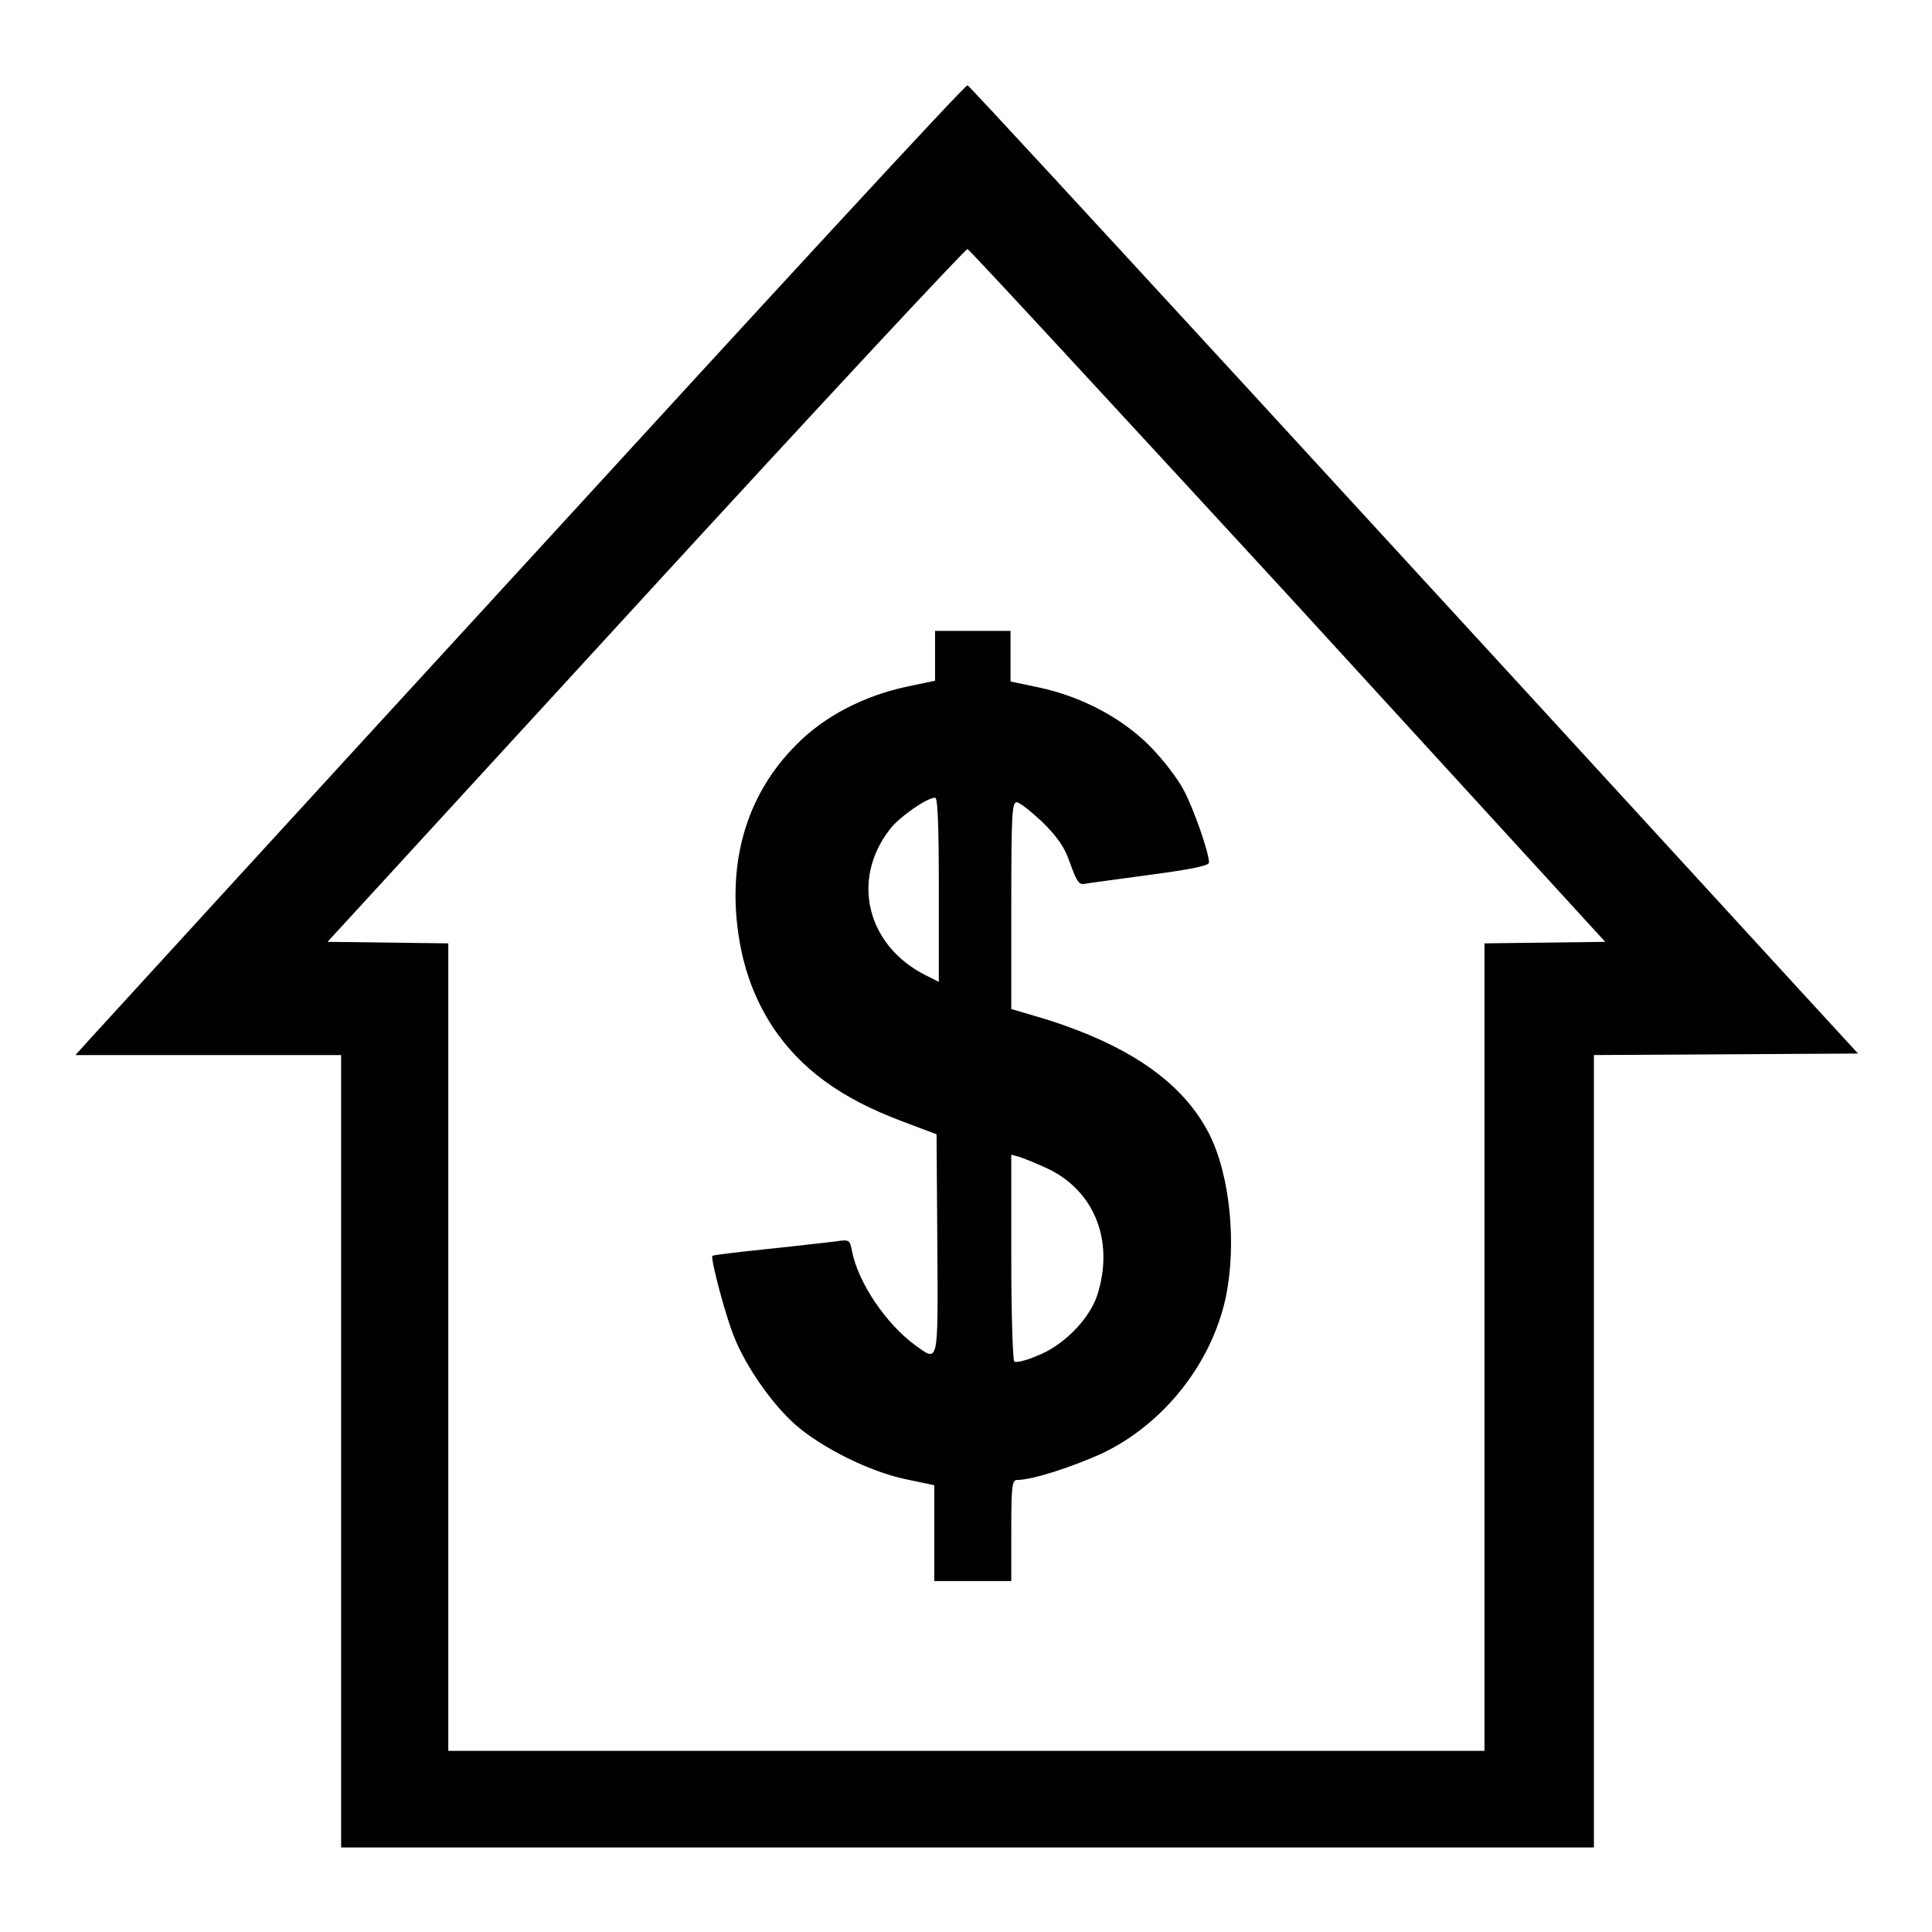
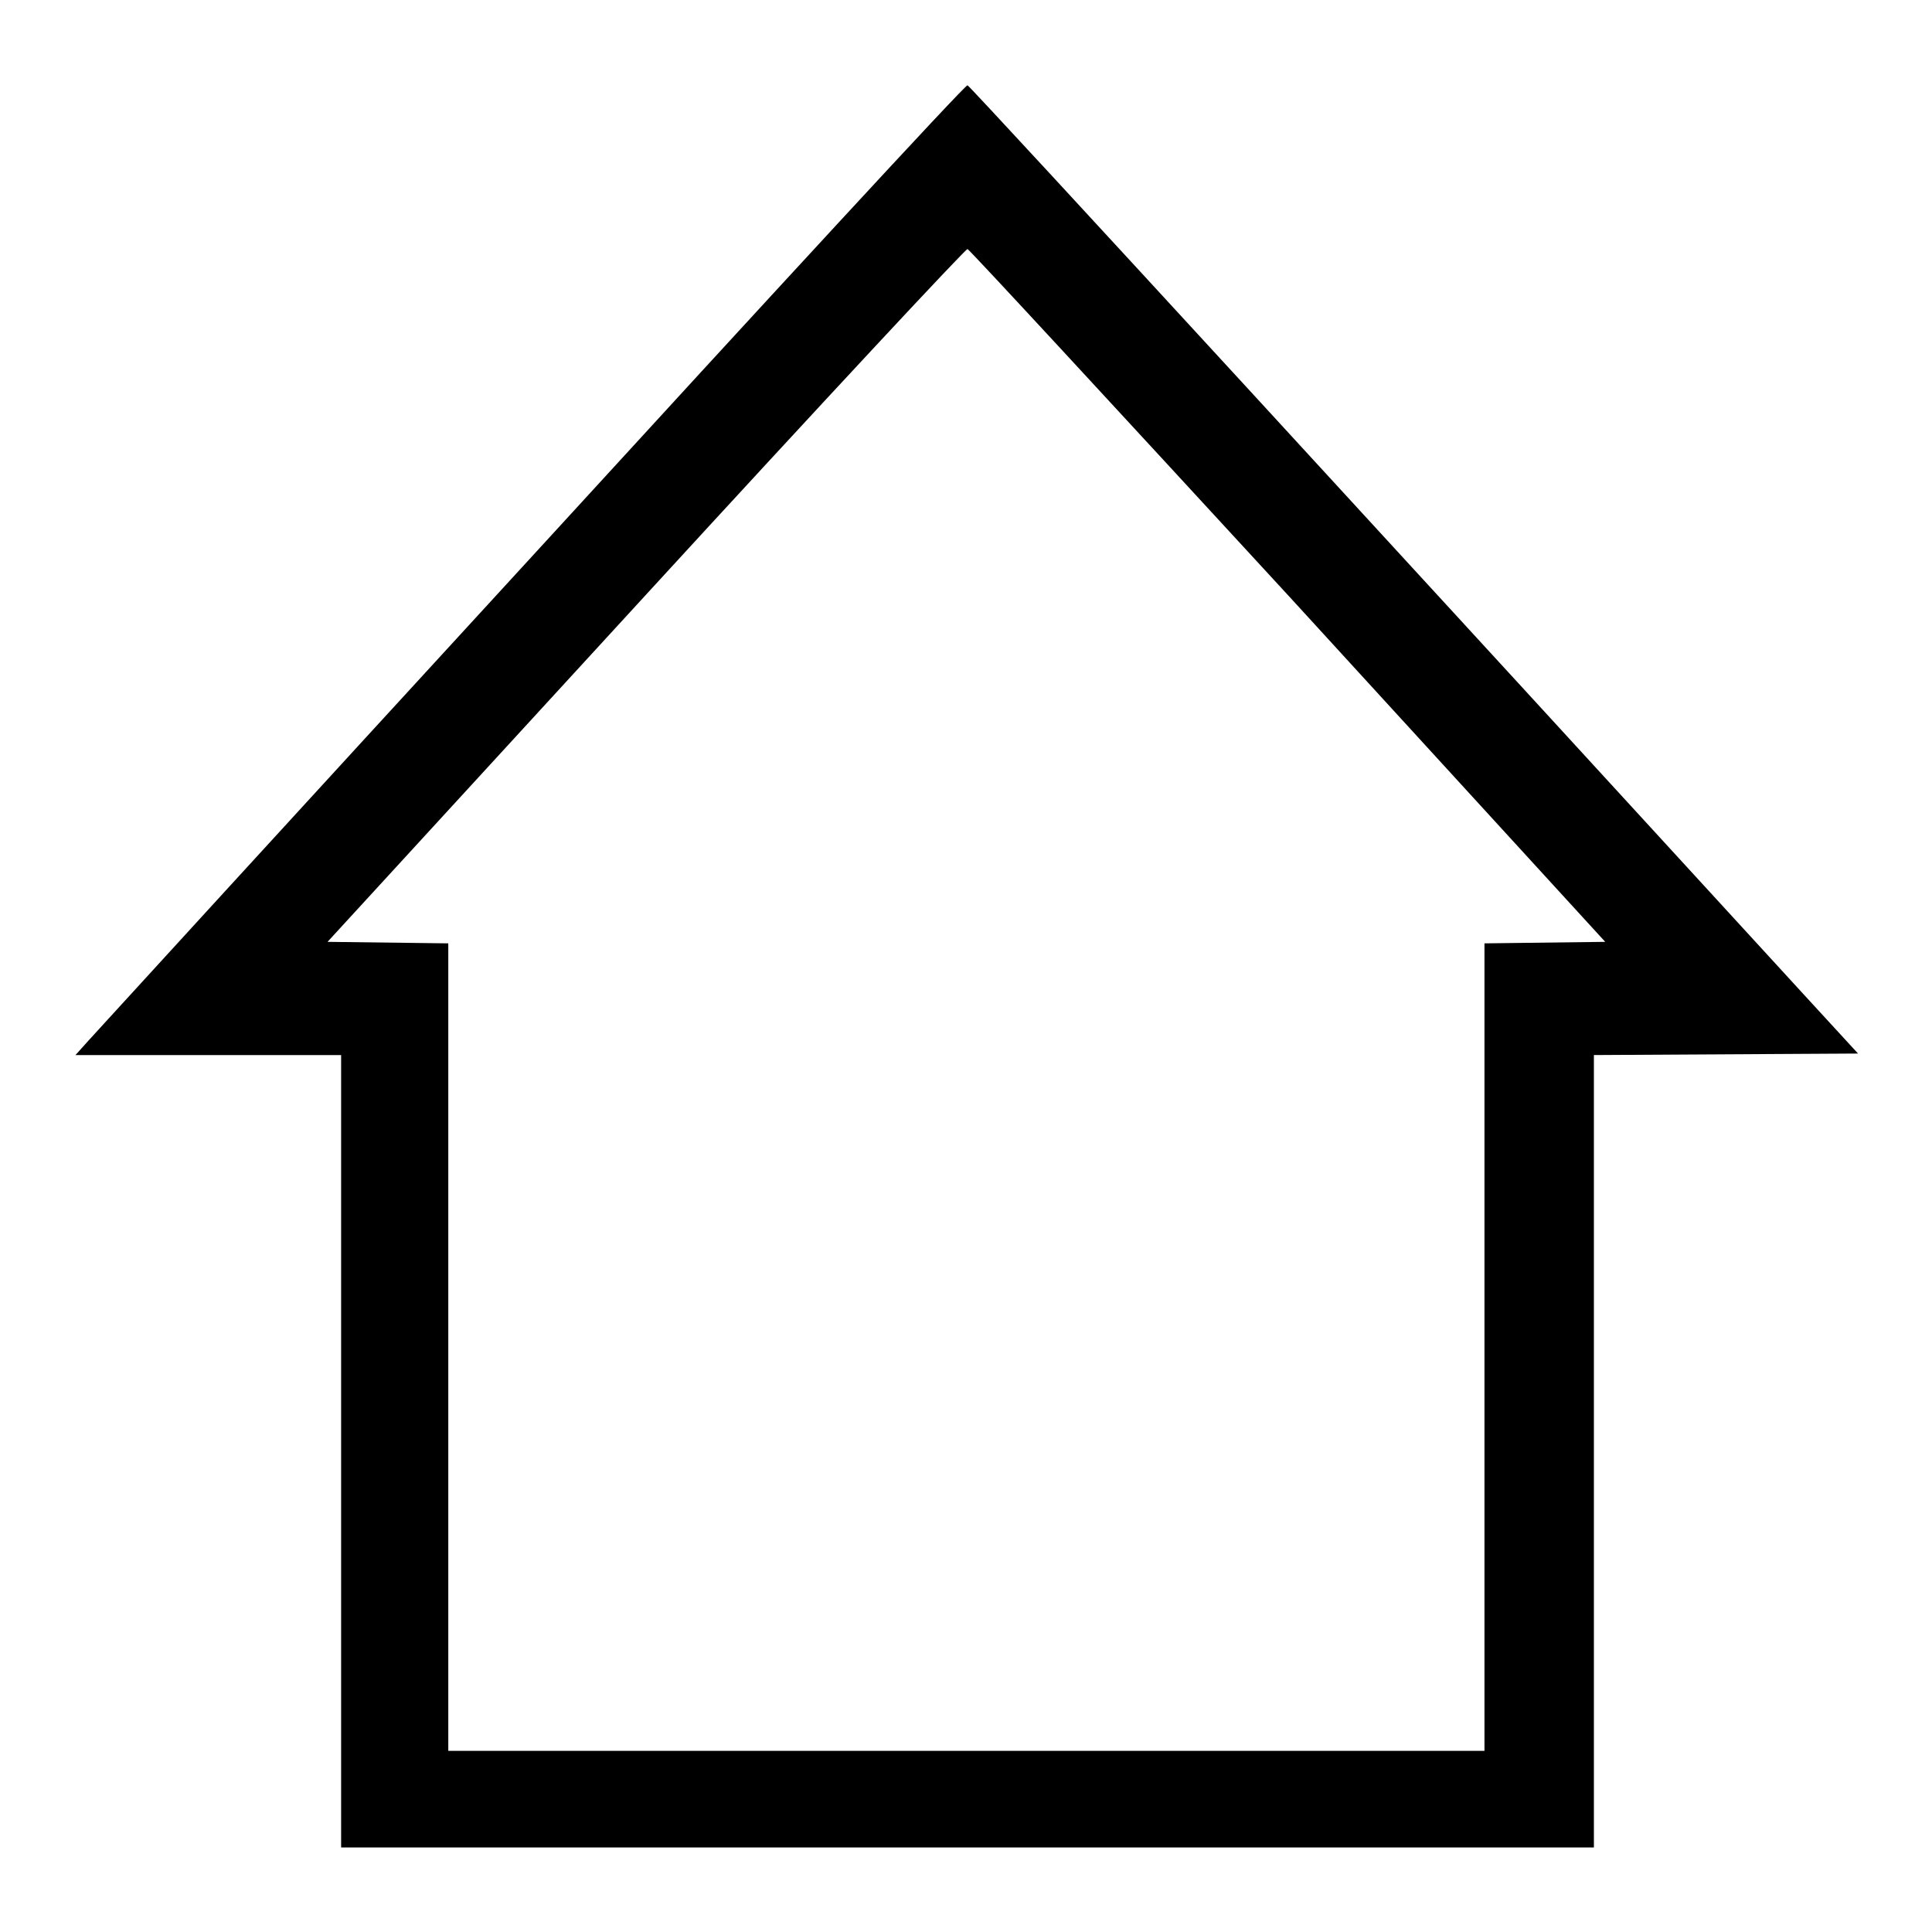
<svg xmlns="http://www.w3.org/2000/svg" version="1.1" x="0px" y="0px" viewBox="0 0 256 256" enable-background="new 0 0 256 256" xml:space="preserve">
  <g>
    <g>
      <g>
        <path fill="#000000" d="M70.7,73.5c-31.4,34.2-57.9,63.2-58.9,64.3l-1.8,2h17.6h17.6v52.5v52.5h83h83v-52.5v-52.5l17.5-0.1l17.5-0.1l-6.8-7.4c-47-51.3-110.9-120.9-111.2-120.9C127.9,11.2,102.1,39.2,70.7,73.5z M170.7,78.9l42,45.9l-8,0.1l-8,0.1v53.5v53.5h-68.7H59.4v-53.5V125l-8-0.1l-8-0.1l42.2-46C108.8,53.5,128,32.9,128.2,33C128.4,33,147.5,53.7,170.7,78.9z" />
-         <path fill="#000000" d="M123.9,86.9v3.3l-3.8,0.8c-5.6,1.2-10.9,3.9-14.6,7.7c-6.2,6.2-8.9,14.5-7.8,24c0.6,5.1,2.1,9.4,4.7,13.4c3.7,5.5,8.9,9.4,17.2,12.5l4.5,1.7l0.1,14.6c0.1,16.2,0.2,15.6-3,13.3c-3.9-2.9-7.5-8.3-8.3-12.4c-0.3-1.5-0.3-1.6-2.2-1.3c-1,0.1-5.1,0.6-9,1s-7.2,0.8-7.3,0.9c-0.3,0.3,1.8,8.2,2.9,10.8c1.6,4,5,8.8,8,11.5c3.5,3.1,9.9,6.3,14.7,7.3l3.8,0.8v6.3v6.4h5.1h5.1v-6.7c0-5.9,0.1-6.7,0.8-6.7c2,0,7.2-1.7,11.2-3.5c8.2-3.9,14.5-11.9,16.4-20.6c1.5-7.1,0.6-16.3-2.2-21.8c-3.5-6.8-10.6-11.7-21.8-15.2l-4.4-1.3v-13.7c0-12,0.1-13.7,0.7-13.7c0.4,0,1.9,1.2,3.4,2.6c2.1,2.1,3,3.4,3.7,5.5c0.9,2.5,1.2,2.9,2,2.7c0.5-0.1,4.4-0.6,8.7-1.2c5.3-0.7,7.7-1.2,7.7-1.6c0-1.3-2-7.1-3.4-9.7c-0.8-1.5-2.8-4.1-4.5-5.8c-3.7-3.7-9-6.5-14.6-7.7l-3.8-0.8v-3.3v-3.4H129h-5.1L123.9,86.9L123.9,86.9z M124.4,117.9v12.2l-1.8-0.9c-7.7-3.9-9.9-12.6-4.7-19.3c1.2-1.6,4.9-4.2,6-4.2C124.2,105.6,124.4,108.1,124.4,117.9z M138.5,154.7c6.5,2.9,9.2,9.7,6.9,16.9c-1.1,3.3-4.6,6.8-8.1,8.1c-1.4,0.6-2.7,0.9-2.9,0.7c-0.2-0.1-0.4-6.3-0.4-13.8v-13.6l1.1,0.3C135.7,153.5,137.2,154.1,138.5,154.7z" />
      </g>
    </g>
  </g>
</svg>